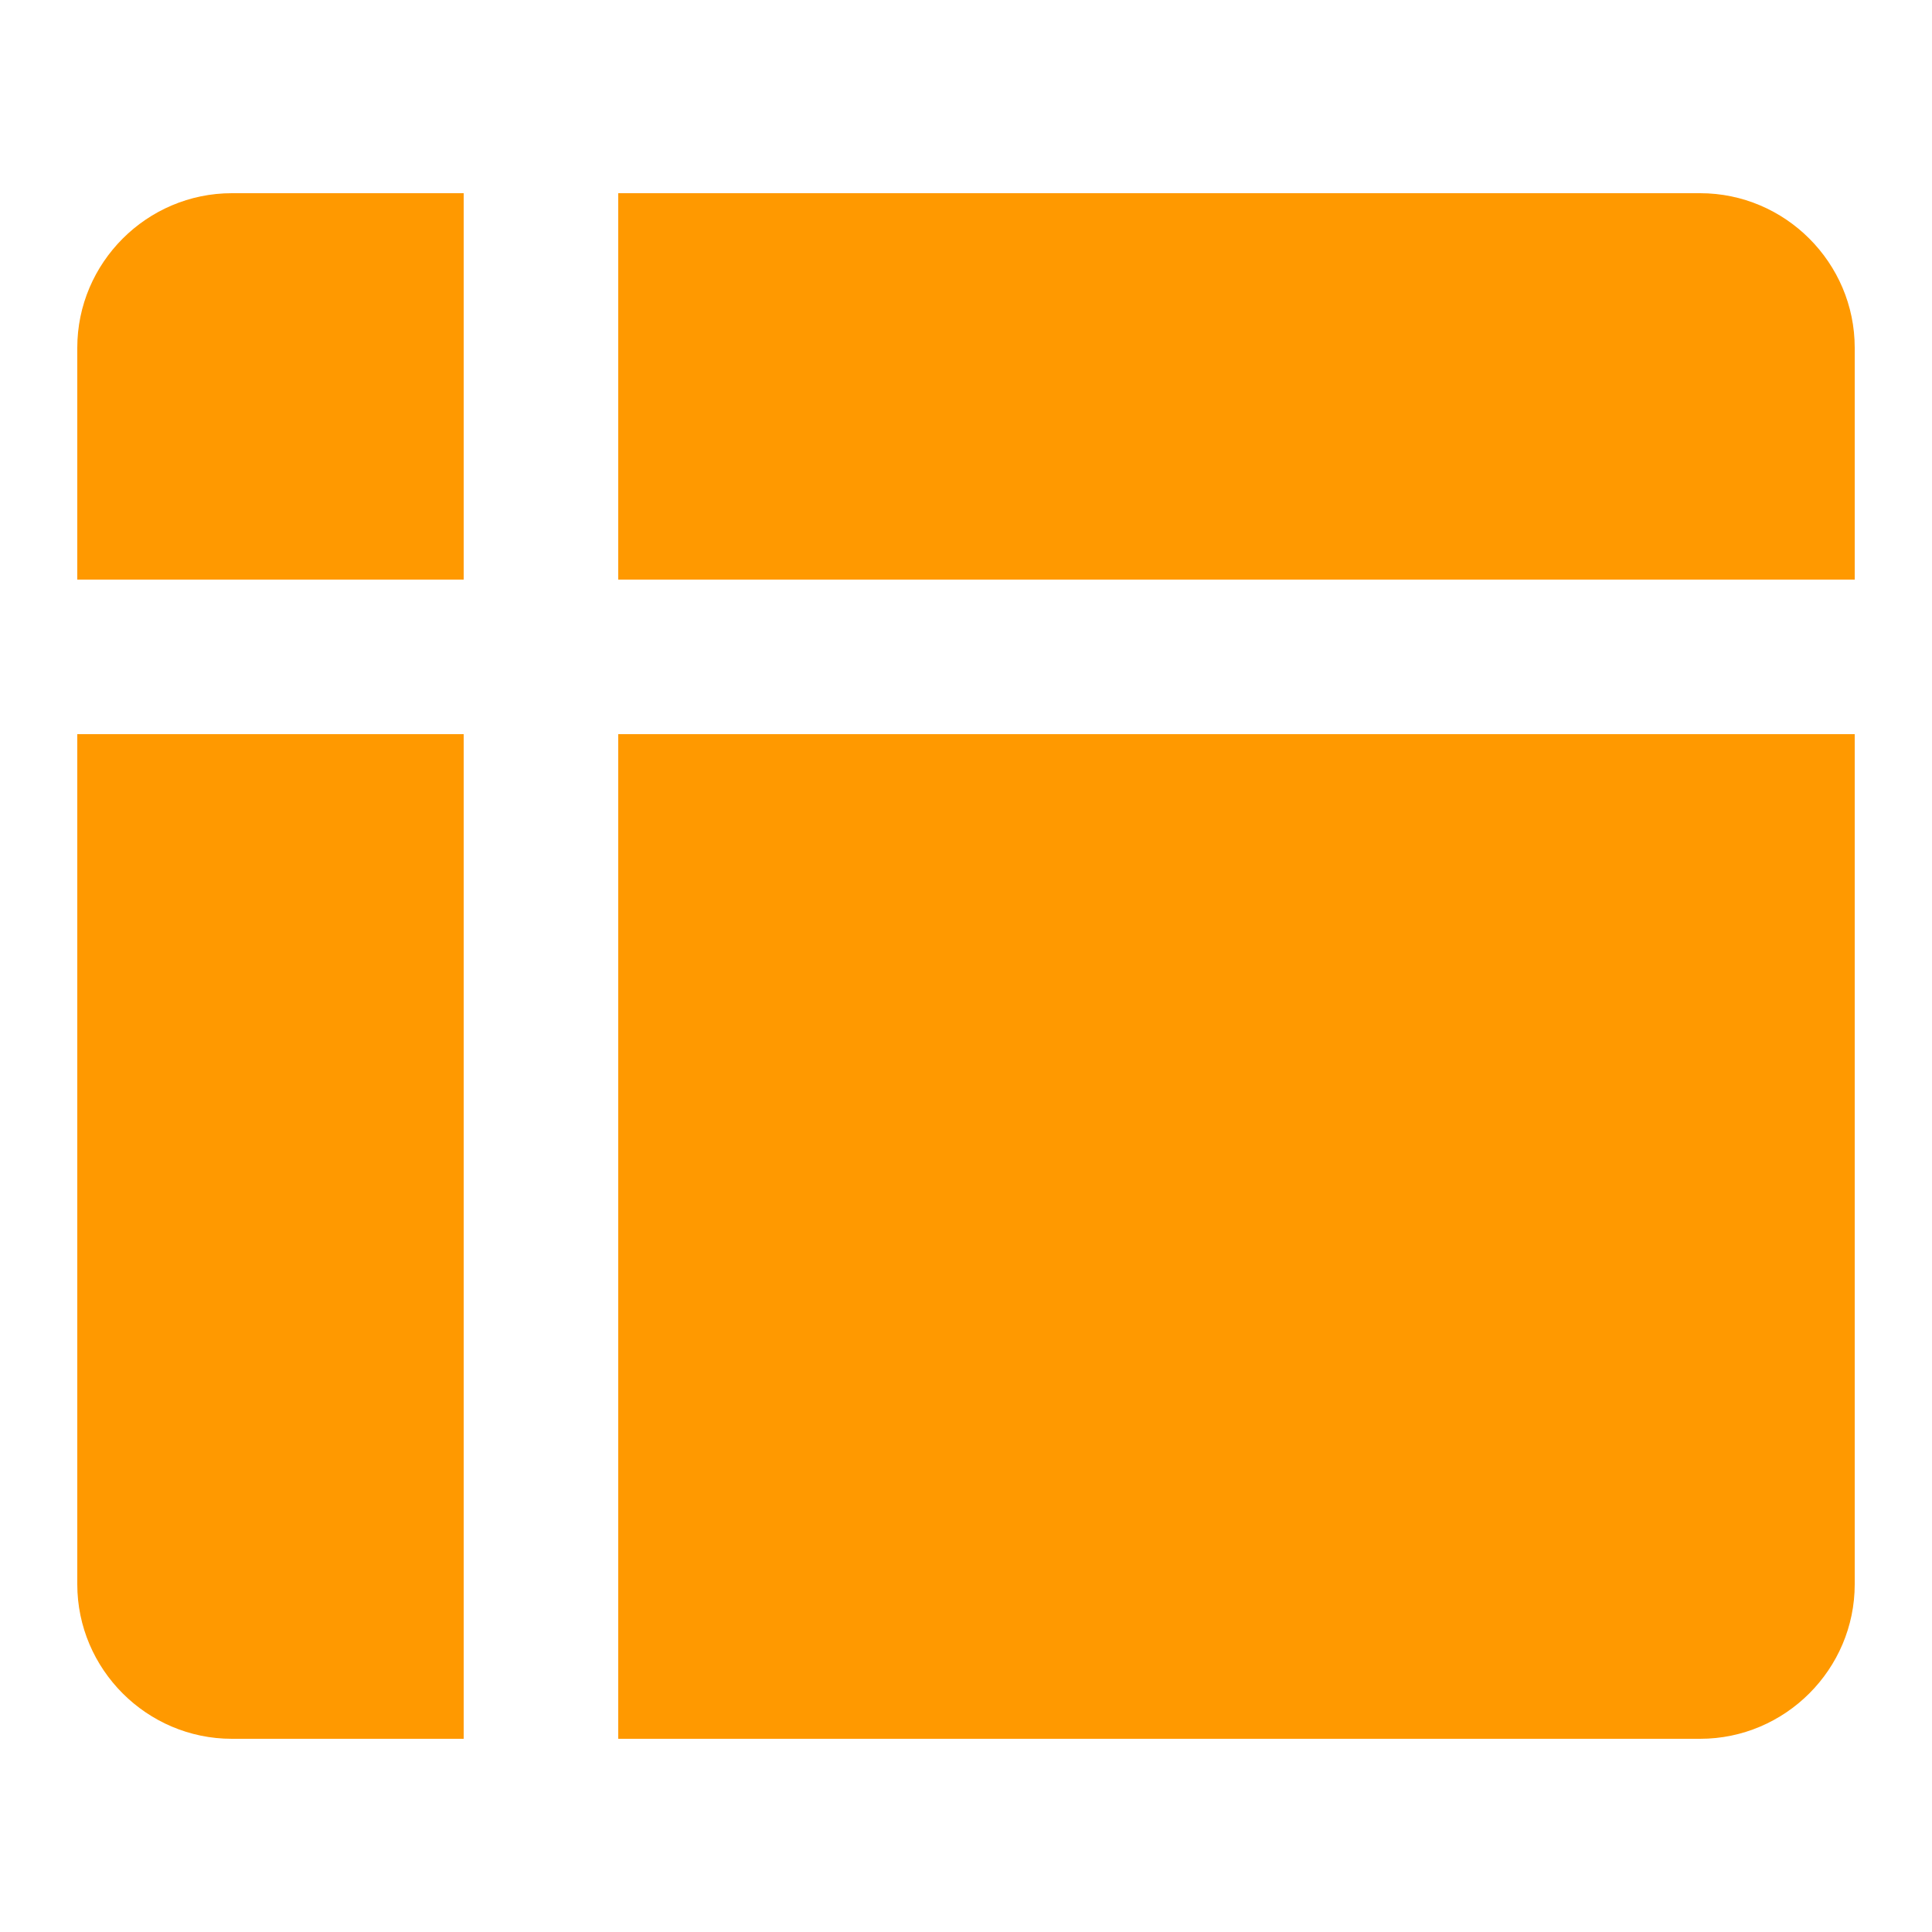
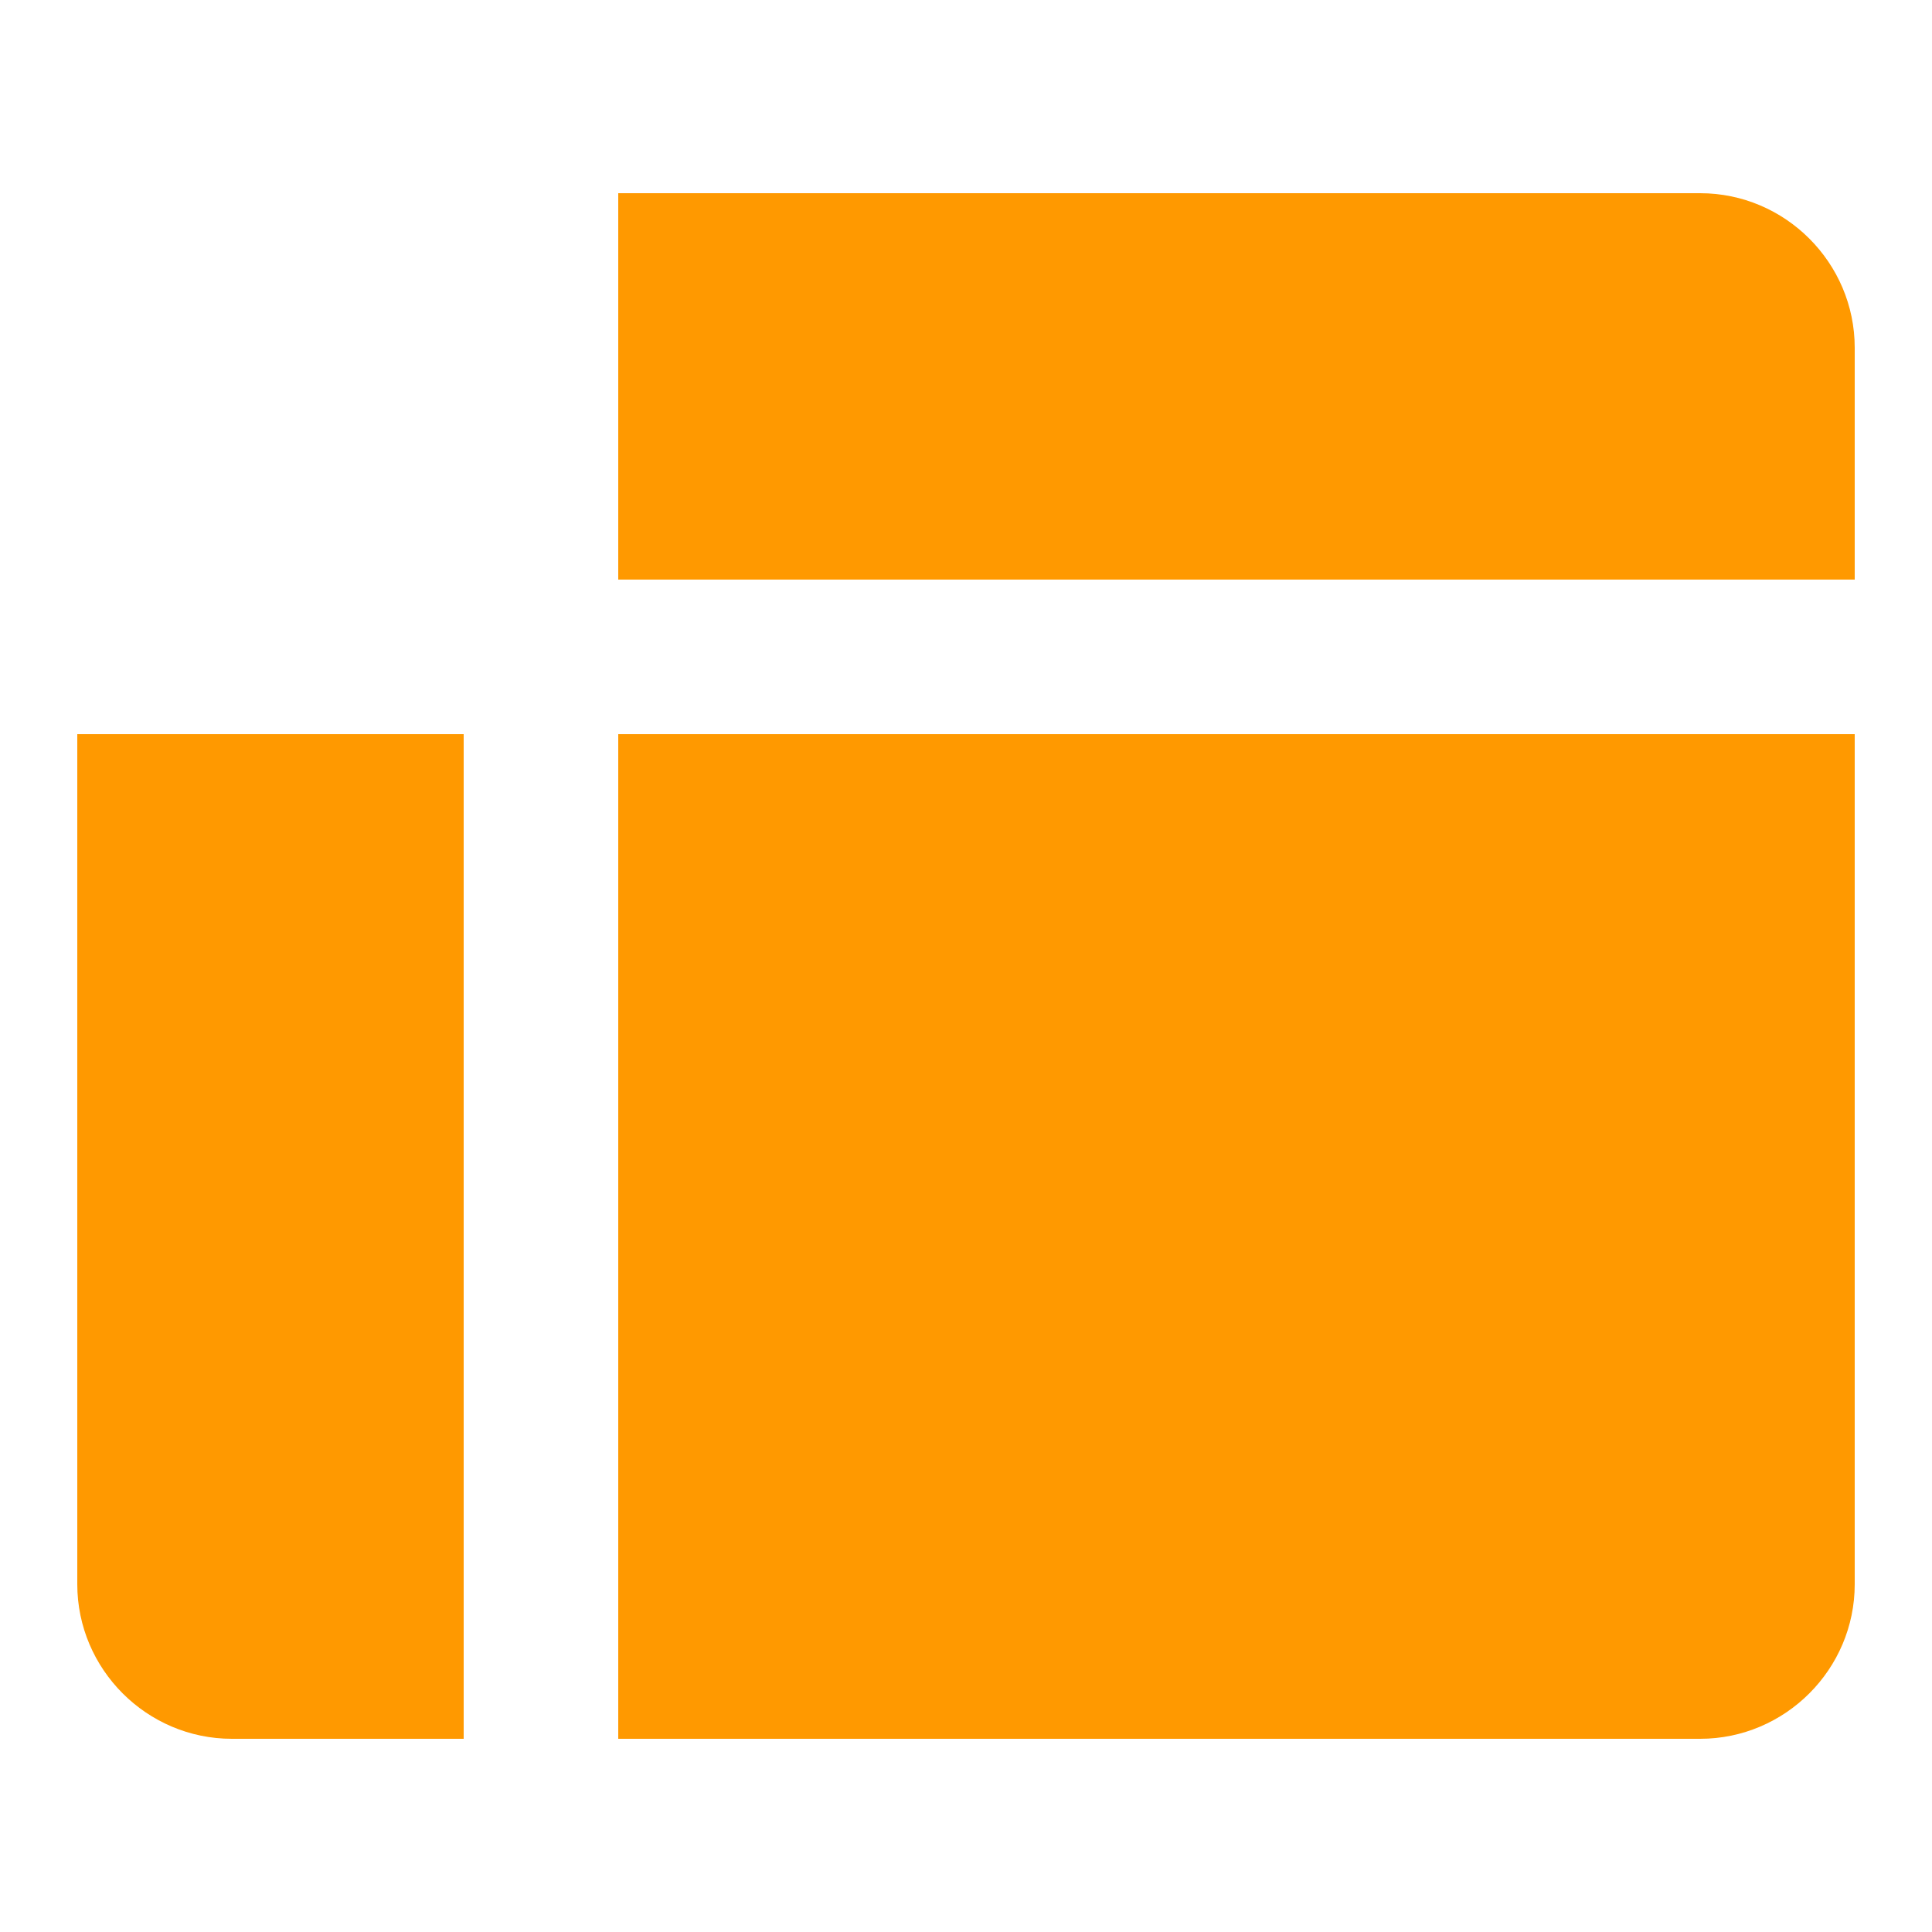
<svg xmlns="http://www.w3.org/2000/svg" enable-background="new 0 0 50 50" height="50" viewBox="0 0 50 50" width="50">
  <g fill="#f90">
-     <path d="m12 5h-6c-2.2 0-4 1.8-4 4v6h10z" />
    <path d="m2 19v22c0 2.2 1.8 4 4 4h6v-26z" />
-     <path d="m48 15v-6c0-2.2-1.8-4-4-4h-28v10z" />
+     <path d="m48 15v-6c0-2.2-1.8-4-4-4h-28v10" />
    <path d="m16 45h28c2.2 0 4-1.8 4-4v-22h-32z" />
  </g>
</svg>